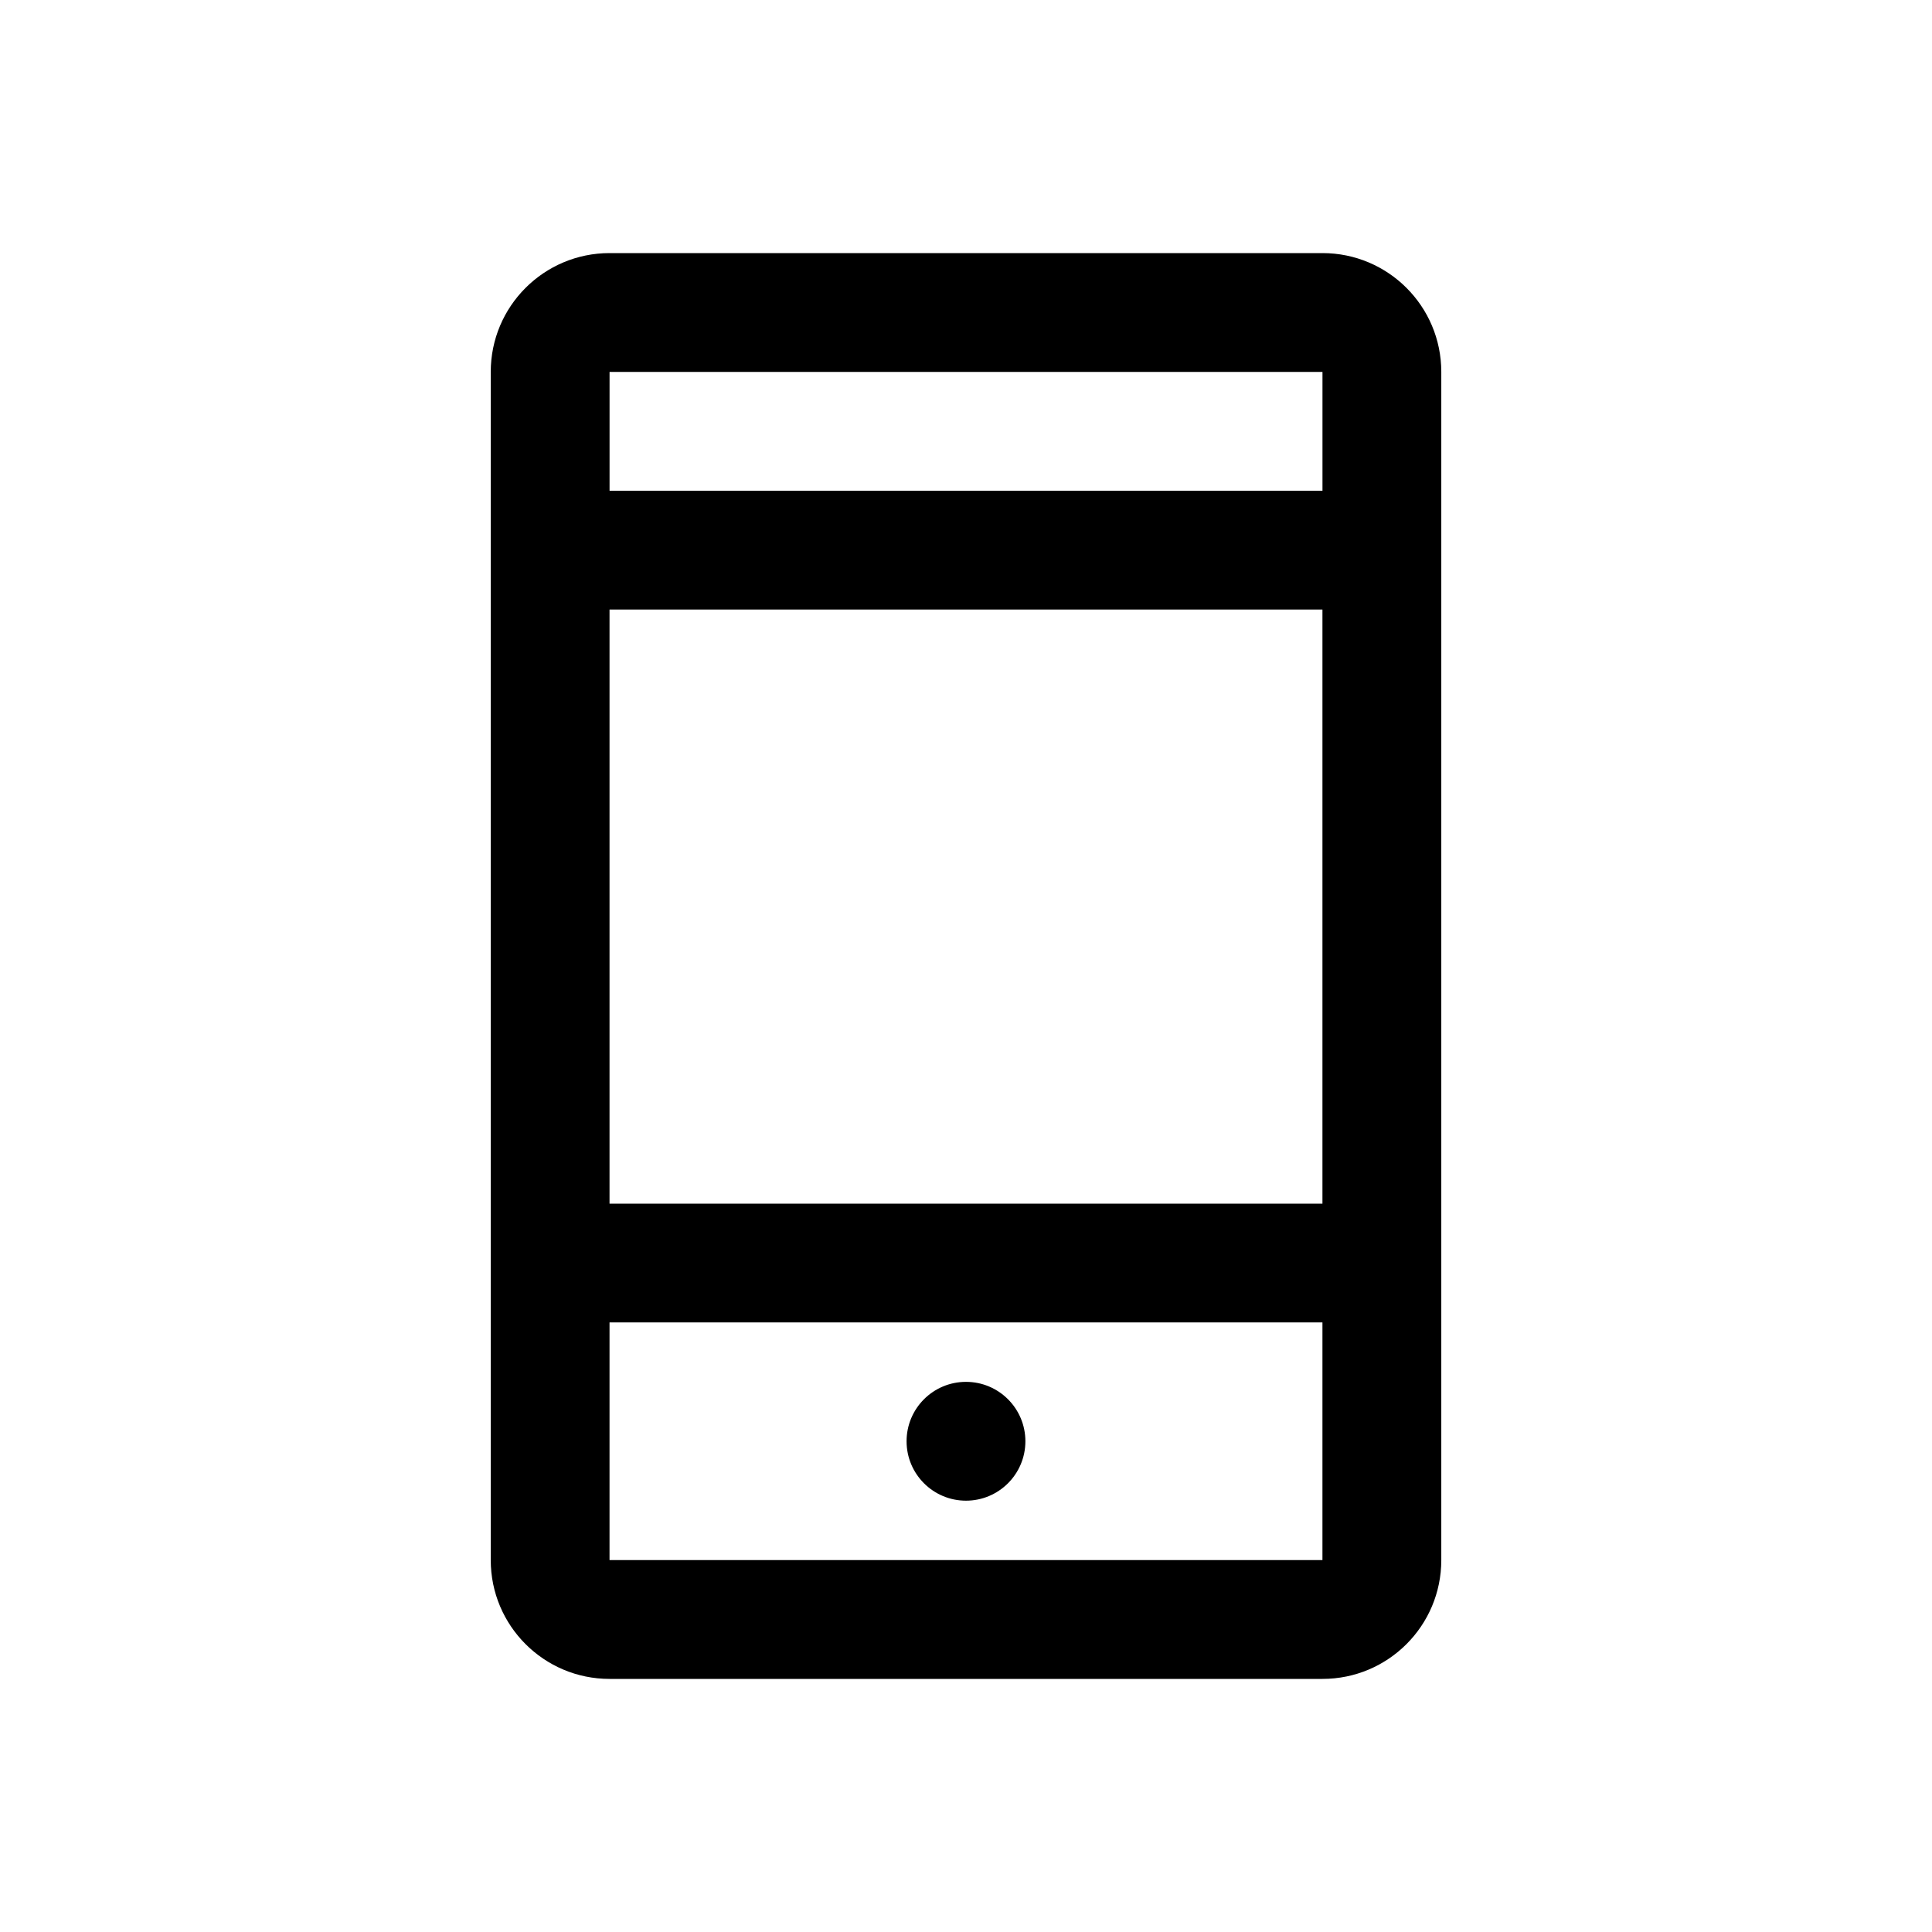
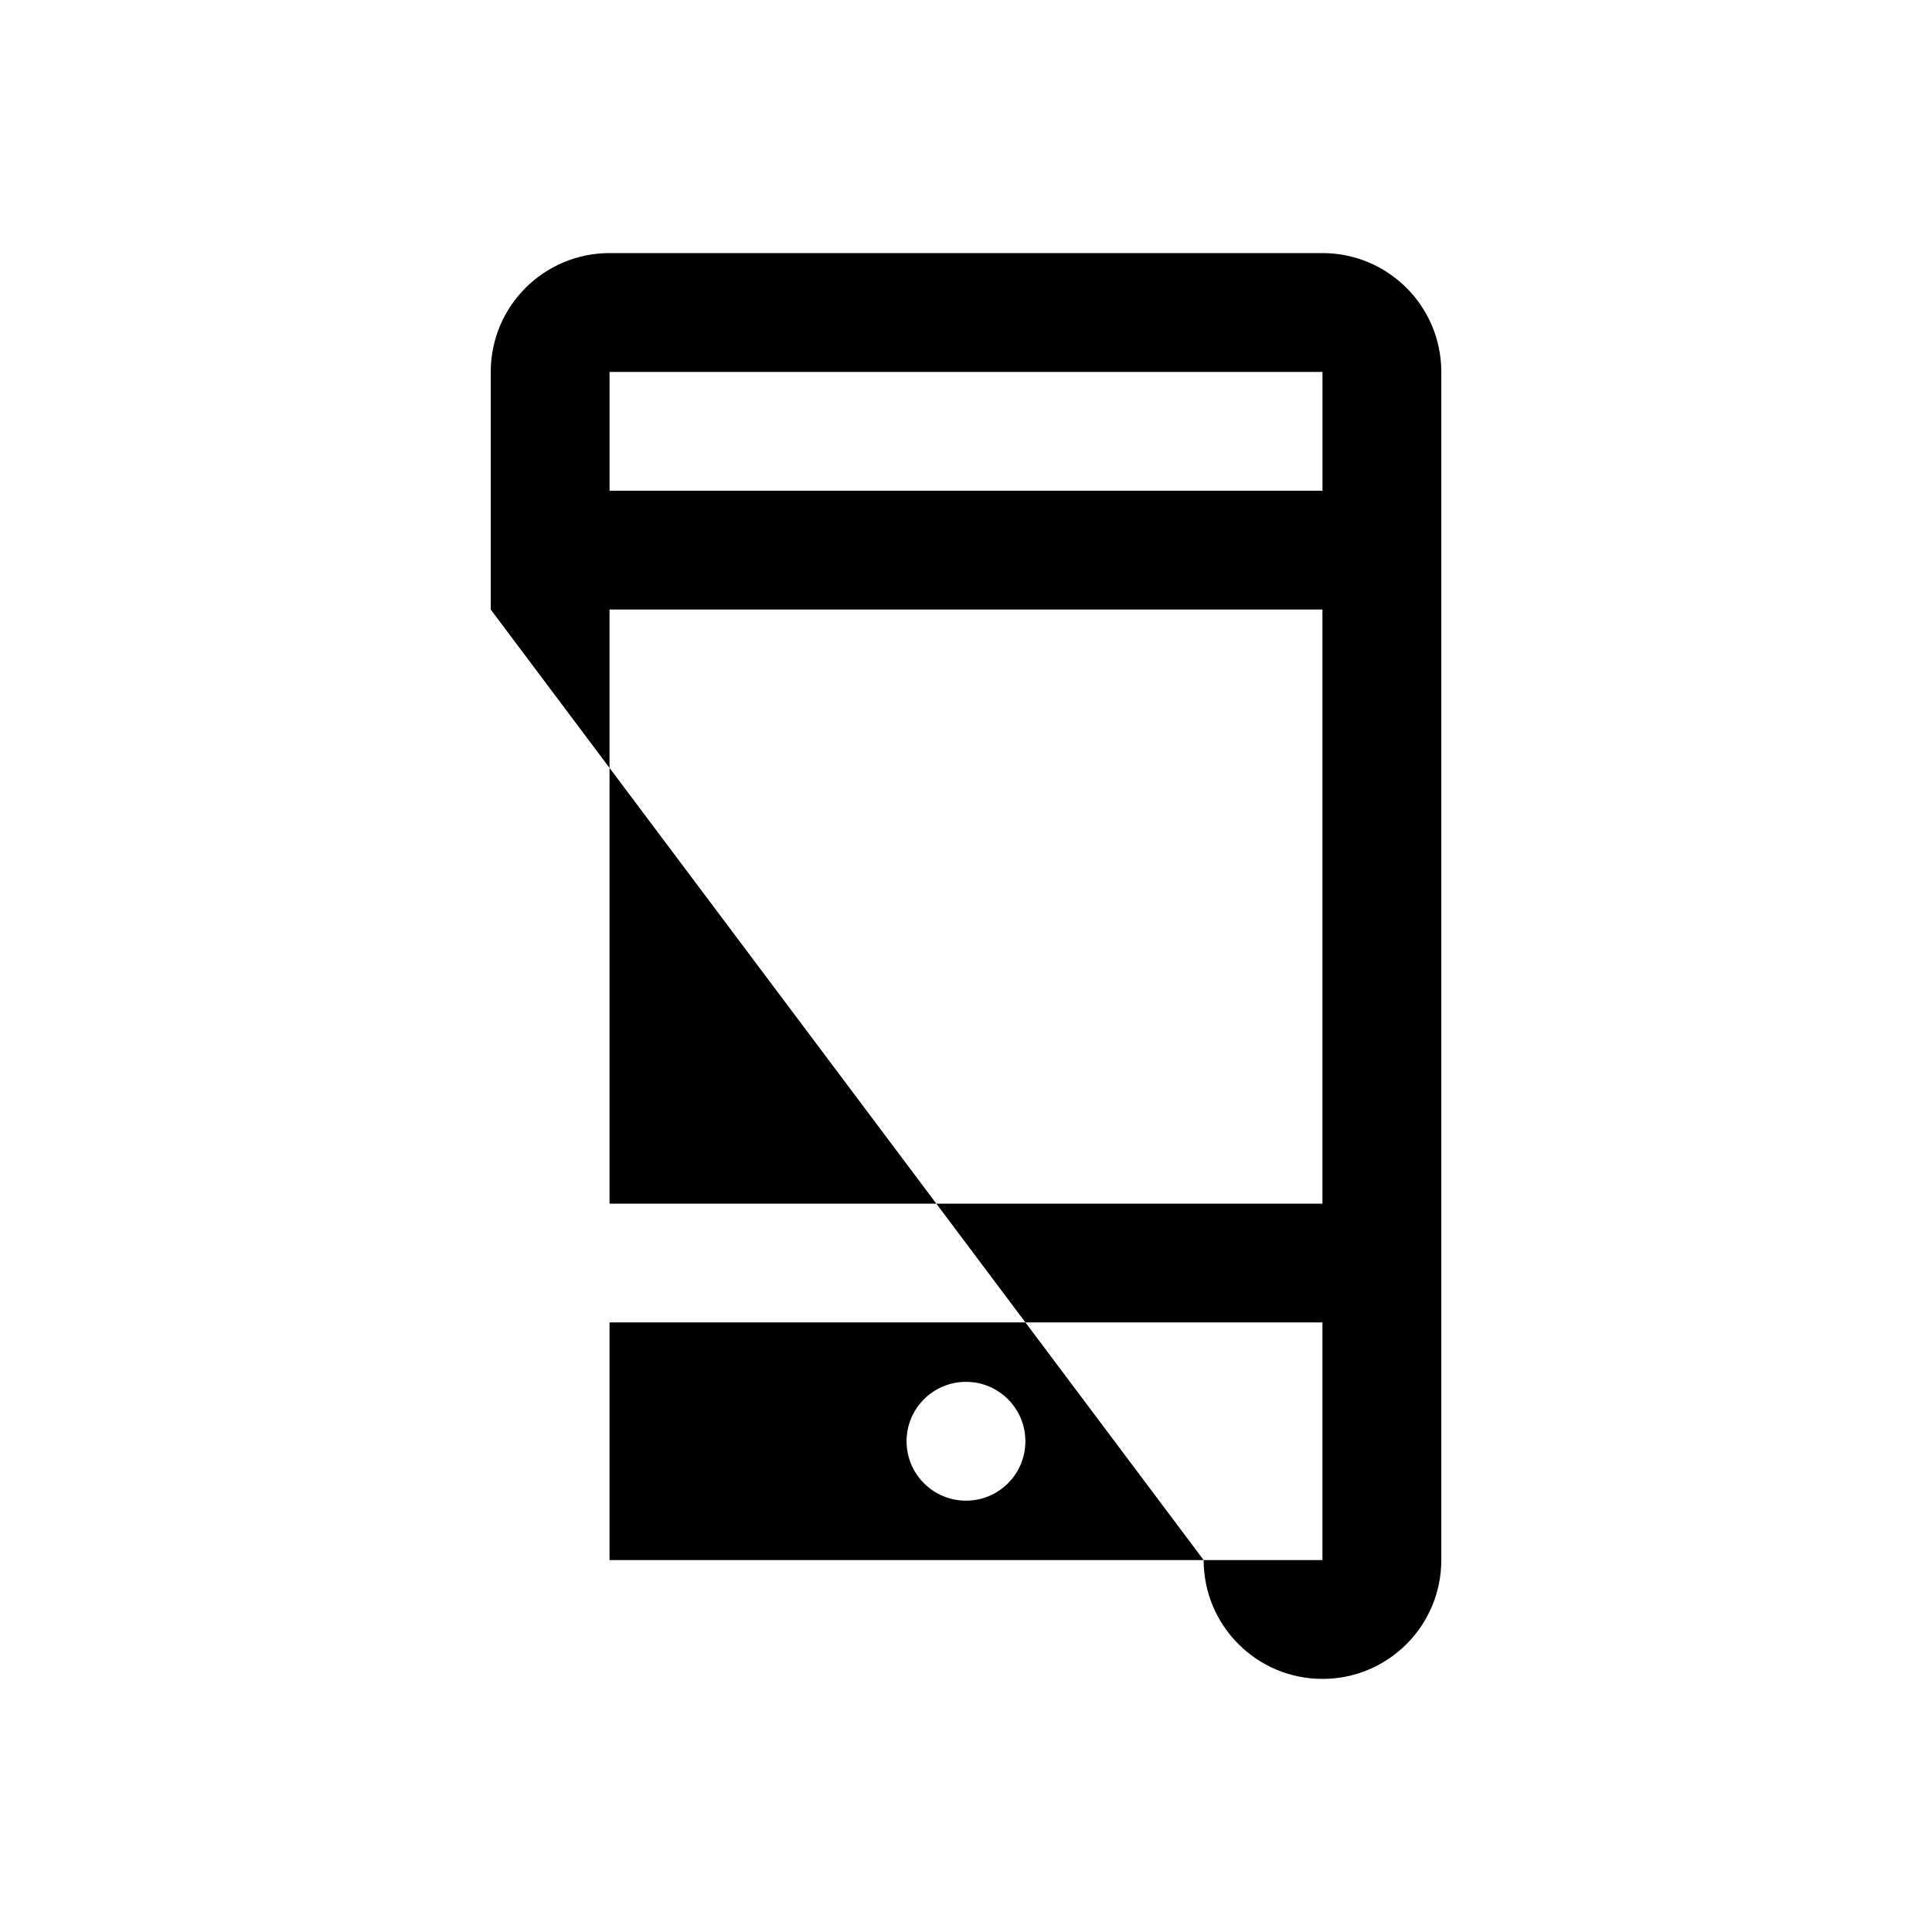
<svg xmlns="http://www.w3.org/2000/svg" fill="#000000" width="800px" height="800px" version="1.1" viewBox="144 144 512 512">
-   <path d="m305.54 242.56h188.93v31.488h-188.93zm-31.488 62.977v-62.977c0-17.391 14.098-31.488 31.488-31.488h188.93c17.395 0 31.488 14.098 31.488 31.488v314.88c0 17.391-14.094 31.488-31.488 31.488h-188.93c-17.391 0-31.488-14.098-31.488-31.488zm220.41 0v157.44h-188.93v-157.44zm-188.93 251.9v-62.977h188.93v62.977zm94.465-15.742c8.695 0 15.742-7.051 15.742-15.746 0-8.691-7.047-15.742-15.742-15.742s-15.746 7.051-15.746 15.742c0 8.695 7.051 15.746 15.746 15.746z" fill-rule="evenodd" />
+   <path d="m305.54 242.56h188.93v31.488h-188.93zm-31.488 62.977v-62.977c0-17.391 14.098-31.488 31.488-31.488h188.93c17.395 0 31.488 14.098 31.488 31.488v314.88c0 17.391-14.094 31.488-31.488 31.488c-17.391 0-31.488-14.098-31.488-31.488zm220.41 0v157.44h-188.93v-157.44zm-188.93 251.9v-62.977h188.93v62.977zm94.465-15.742c8.695 0 15.742-7.051 15.742-15.746 0-8.691-7.047-15.742-15.742-15.742s-15.746 7.051-15.746 15.742c0 8.695 7.051 15.746 15.746 15.746z" fill-rule="evenodd" />
</svg>